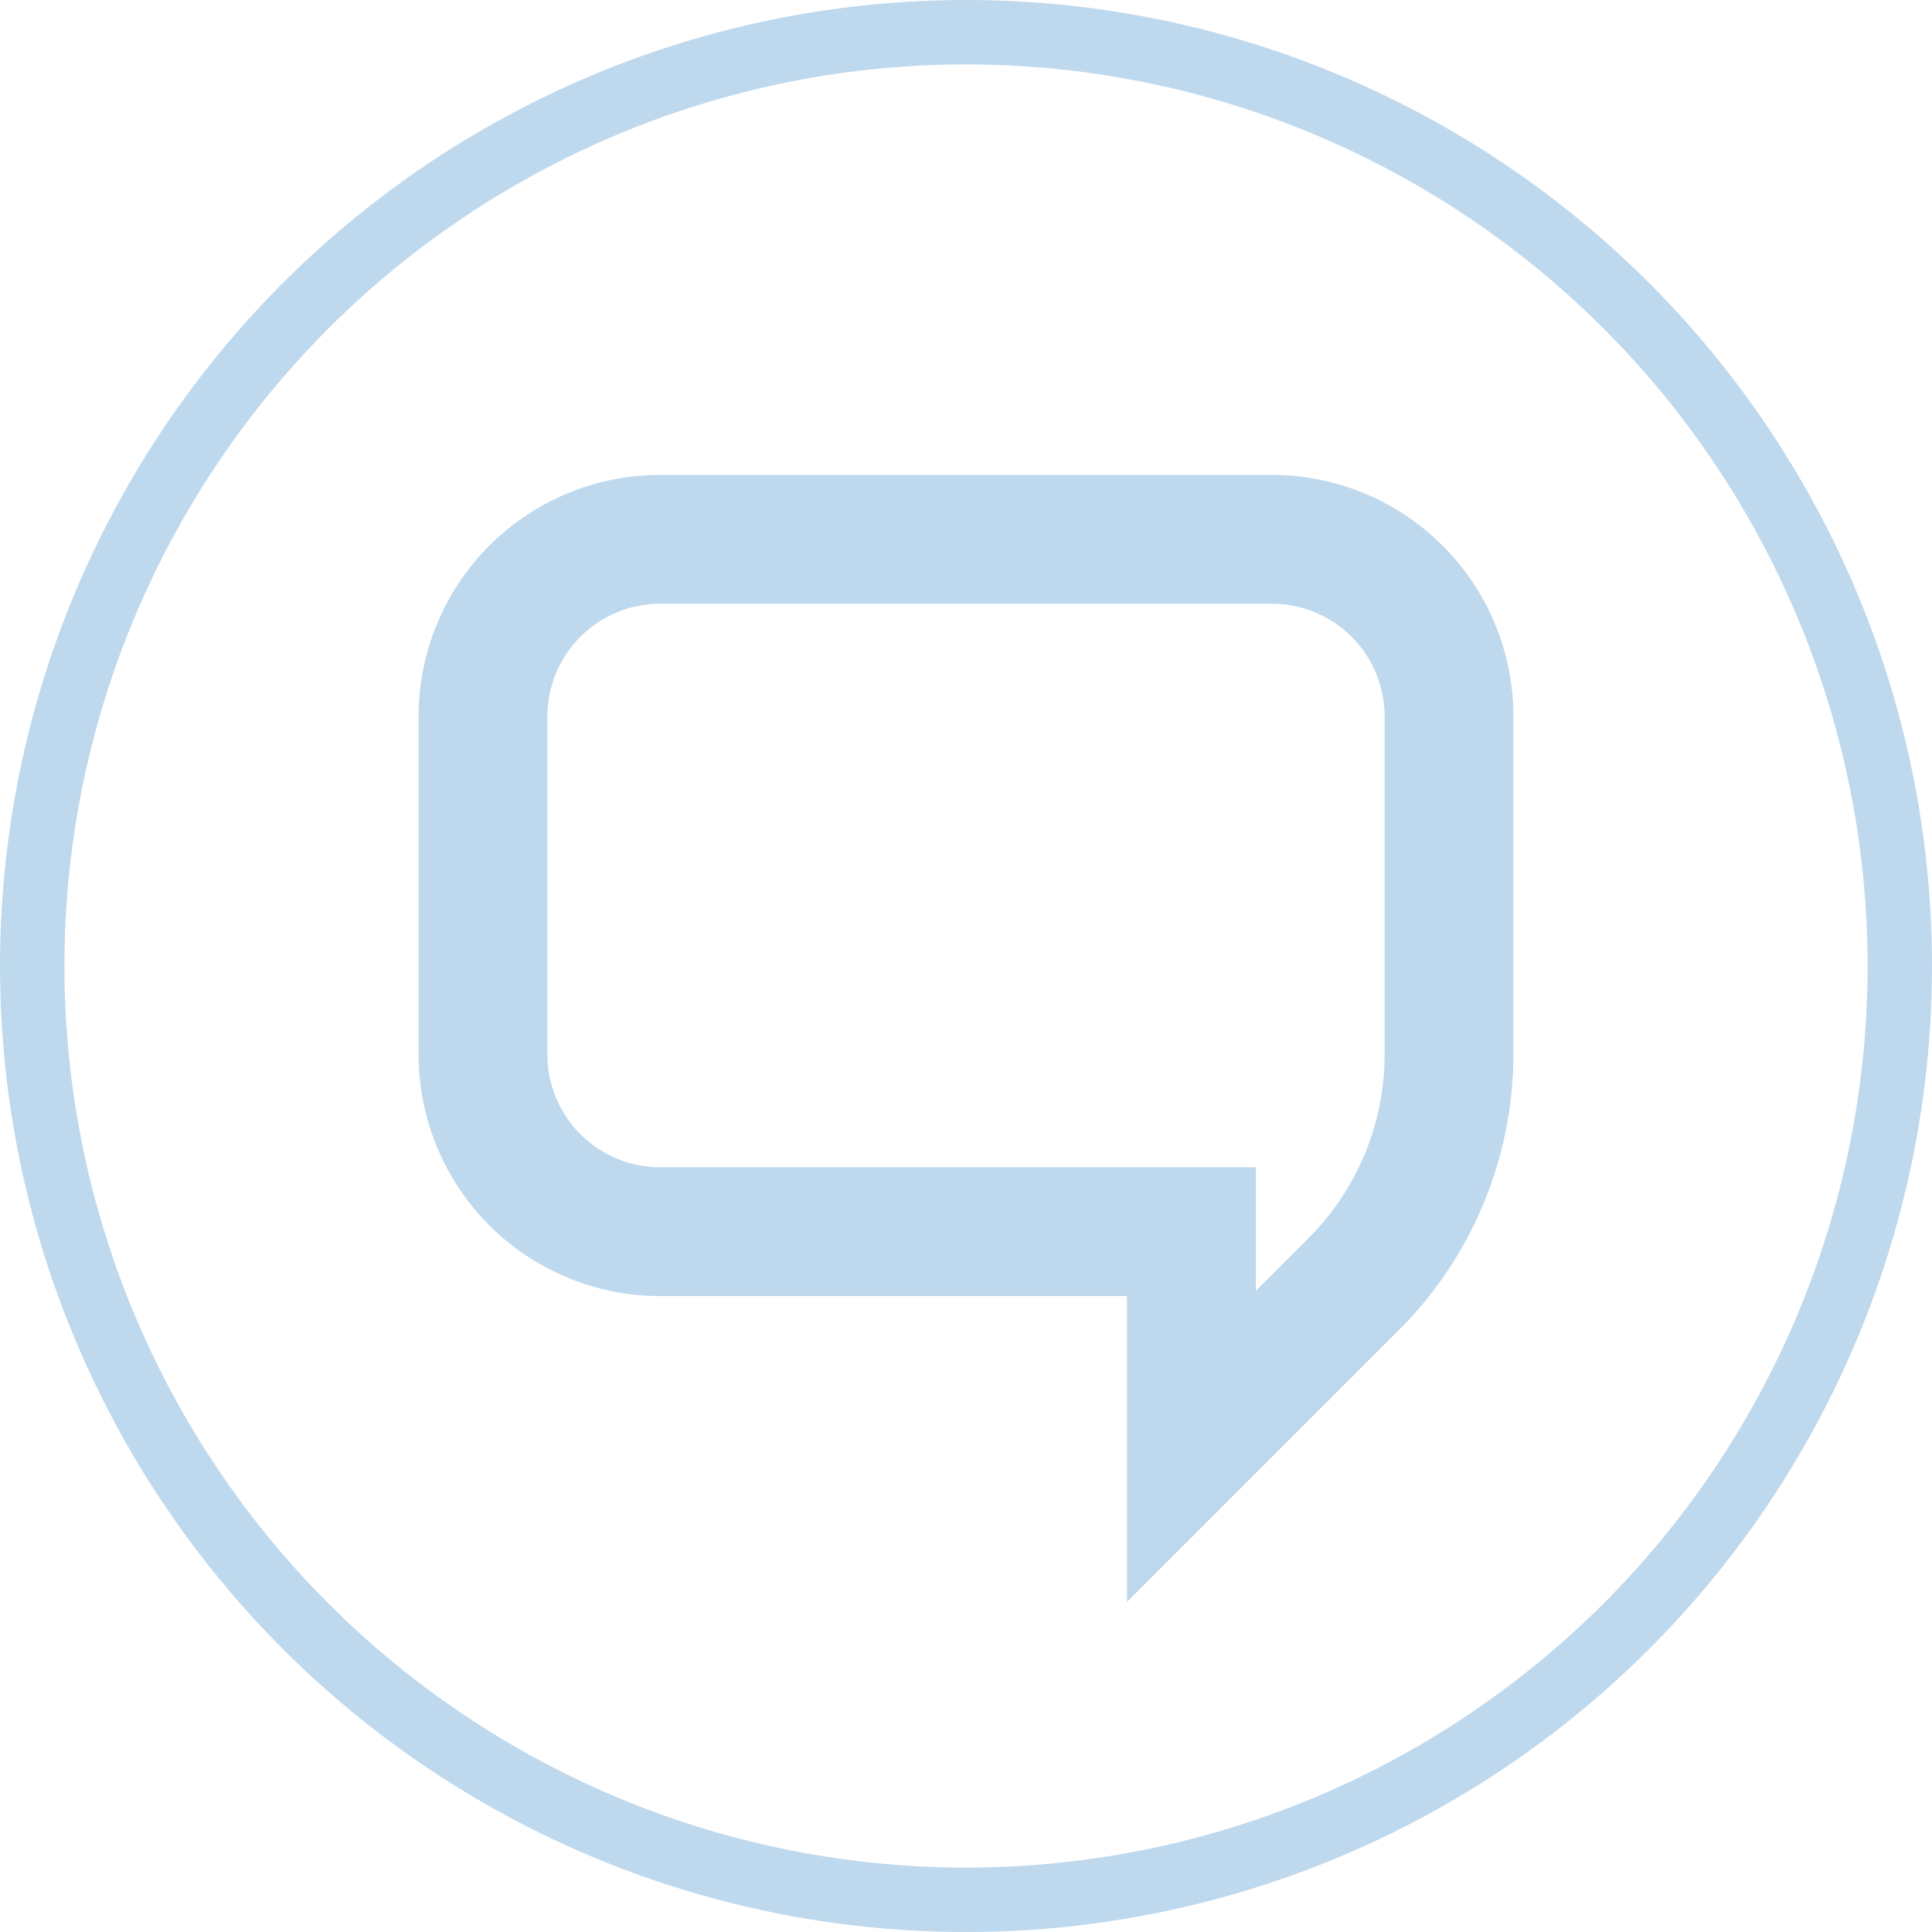
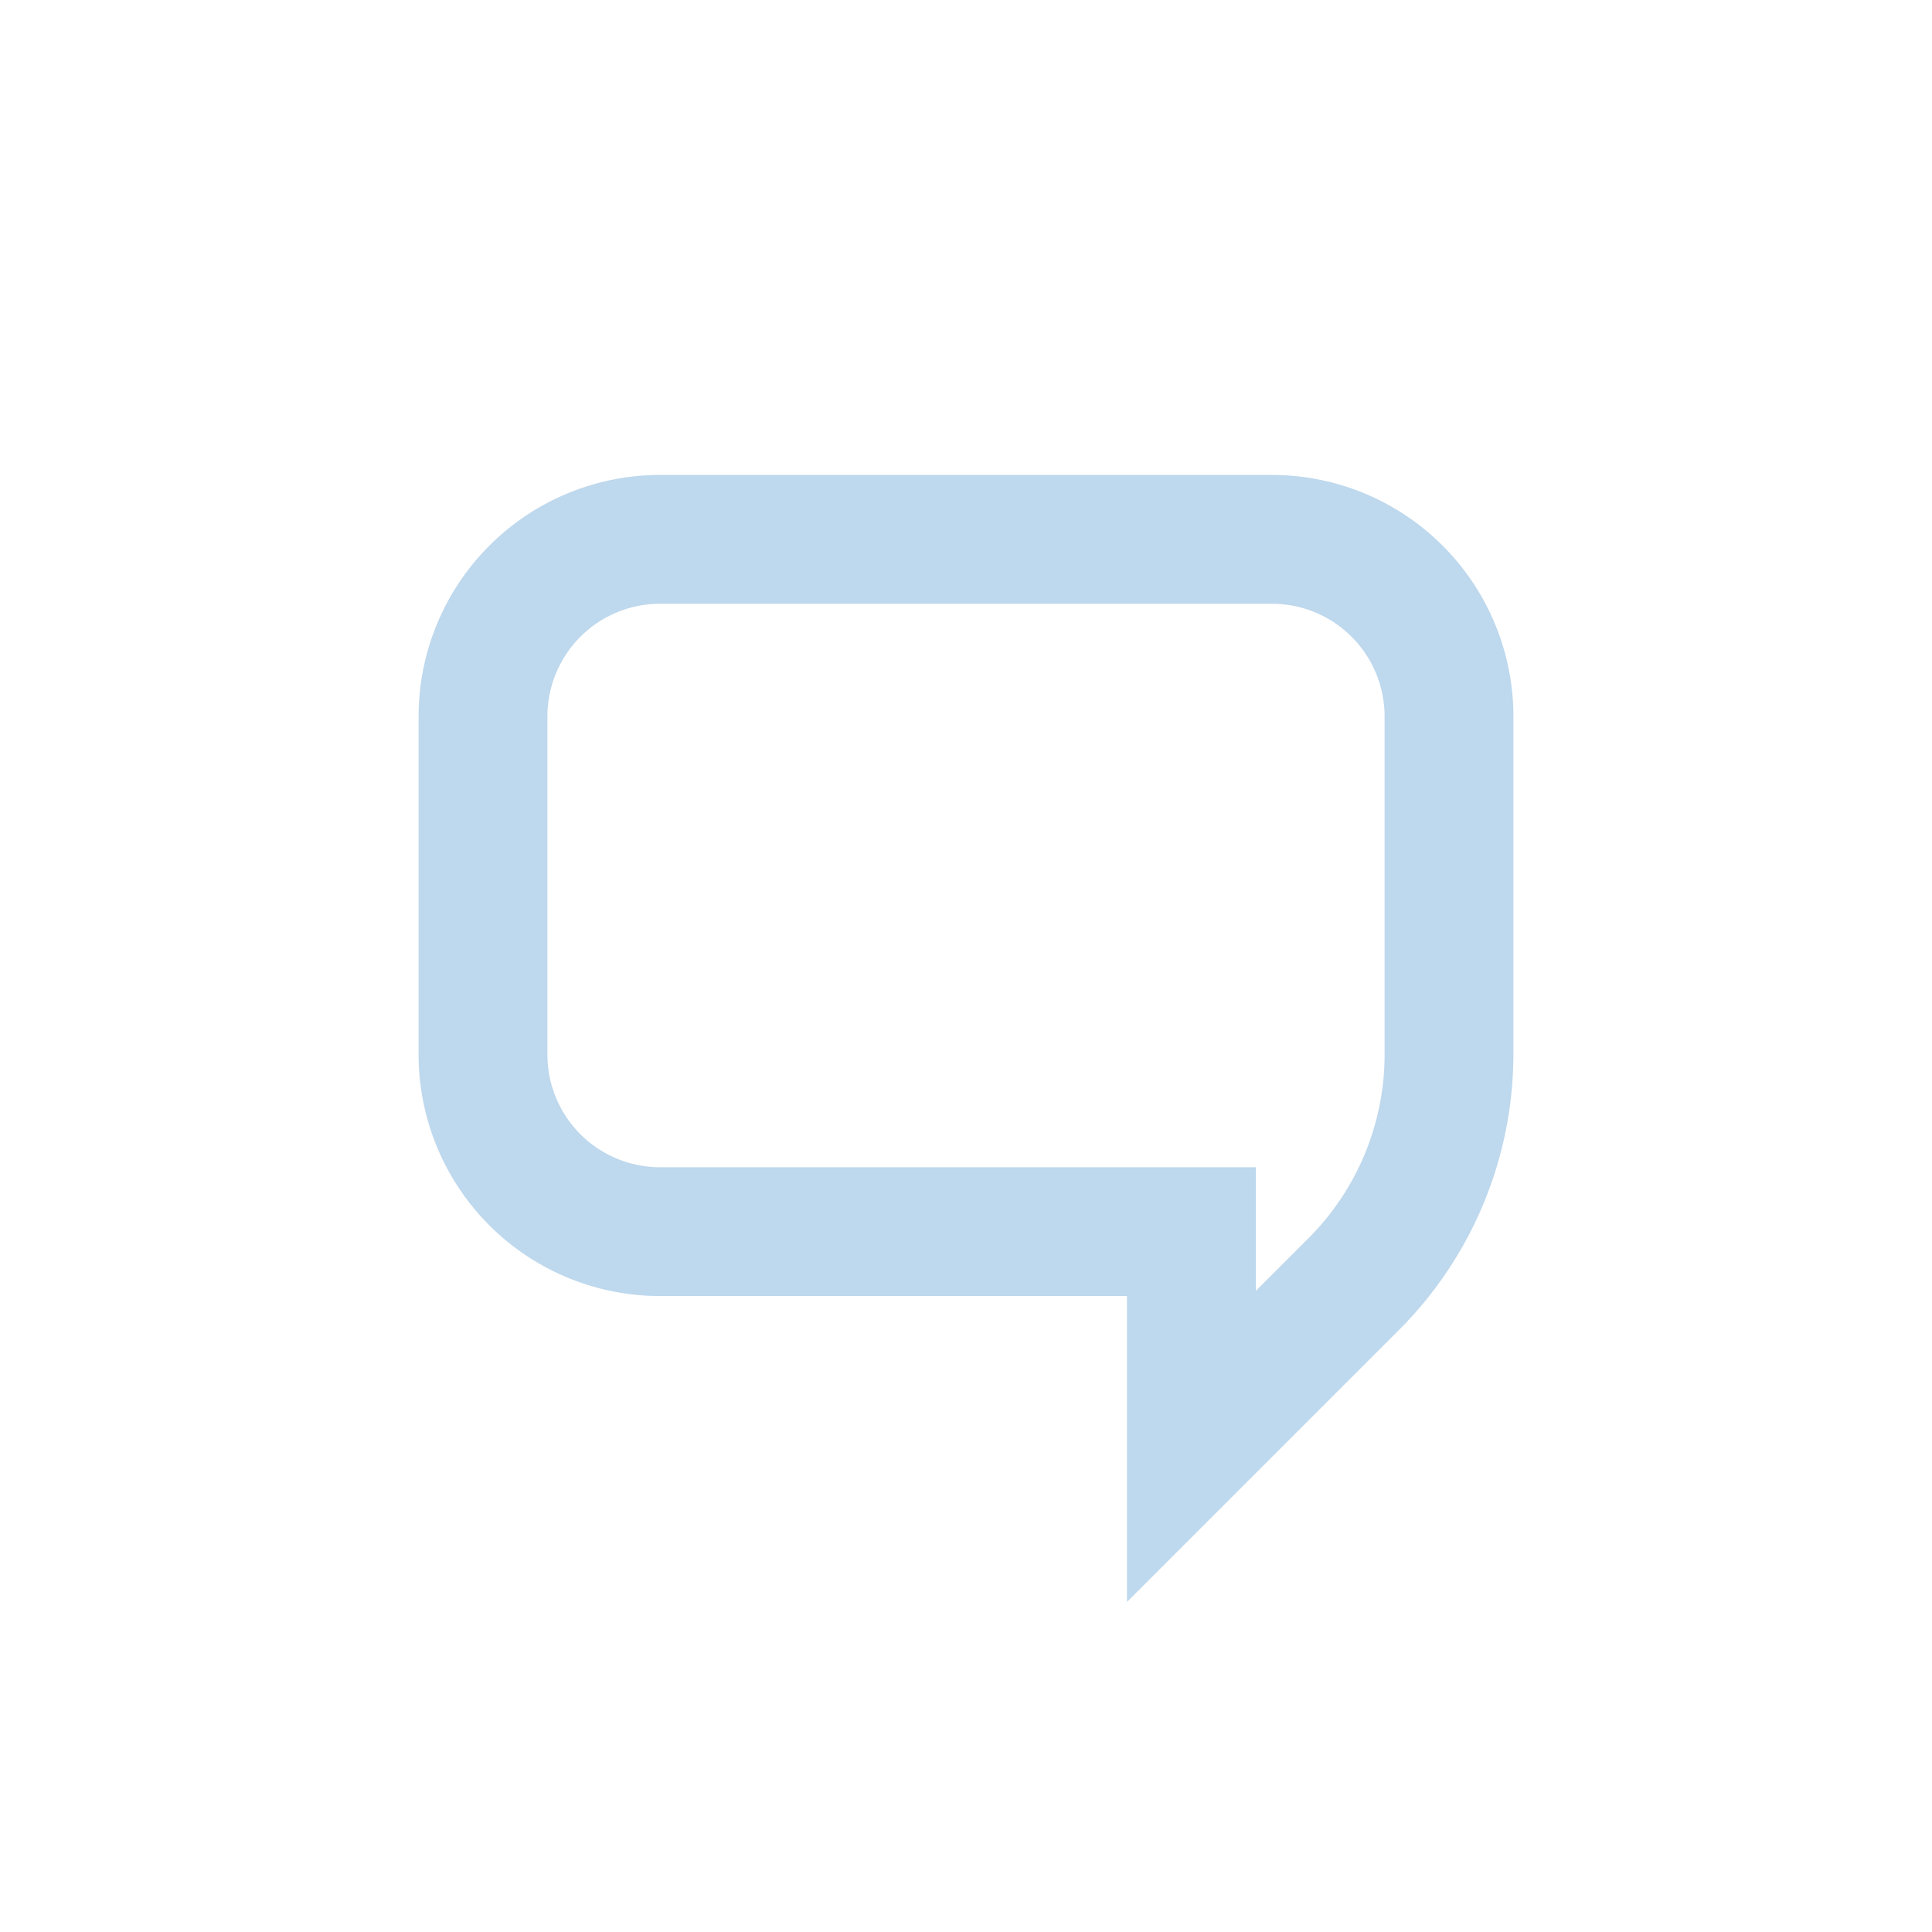
<svg xmlns="http://www.w3.org/2000/svg" id="Layer_1" data-name="Layer 1" viewBox="0 0 60 60">
  <defs>
    <style>.cls-1{fill:none;stroke:#bed8ed;stroke-miterlimit:10;stroke-width:2px;}.cls-2{fill:#bed8ed;}</style>
  </defs>
-   <circle class="cls-1" cx="30" cy="30" r="29" />
  <path class="cls-2" d="M39.5,18.75a3.5,3.5,0,0,1,3.5,3.5V32.73a8.07,8.07,0,0,1-2.38,5.74L39,40.09V36.25H20.5a3.5,3.5,0,0,1-3.5-3.5V22.25a3.5,3.5,0,0,1,3.5-3.5h19m0-4h-19a7.5,7.5,0,0,0-7.5,7.5v10.5a7.5,7.5,0,0,0,7.5,7.5H35v9.5l8.45-8.45A12.13,12.13,0,0,0,47,32.73V22.25a7.5,7.5,0,0,0-7.5-7.5Z" />
</svg>